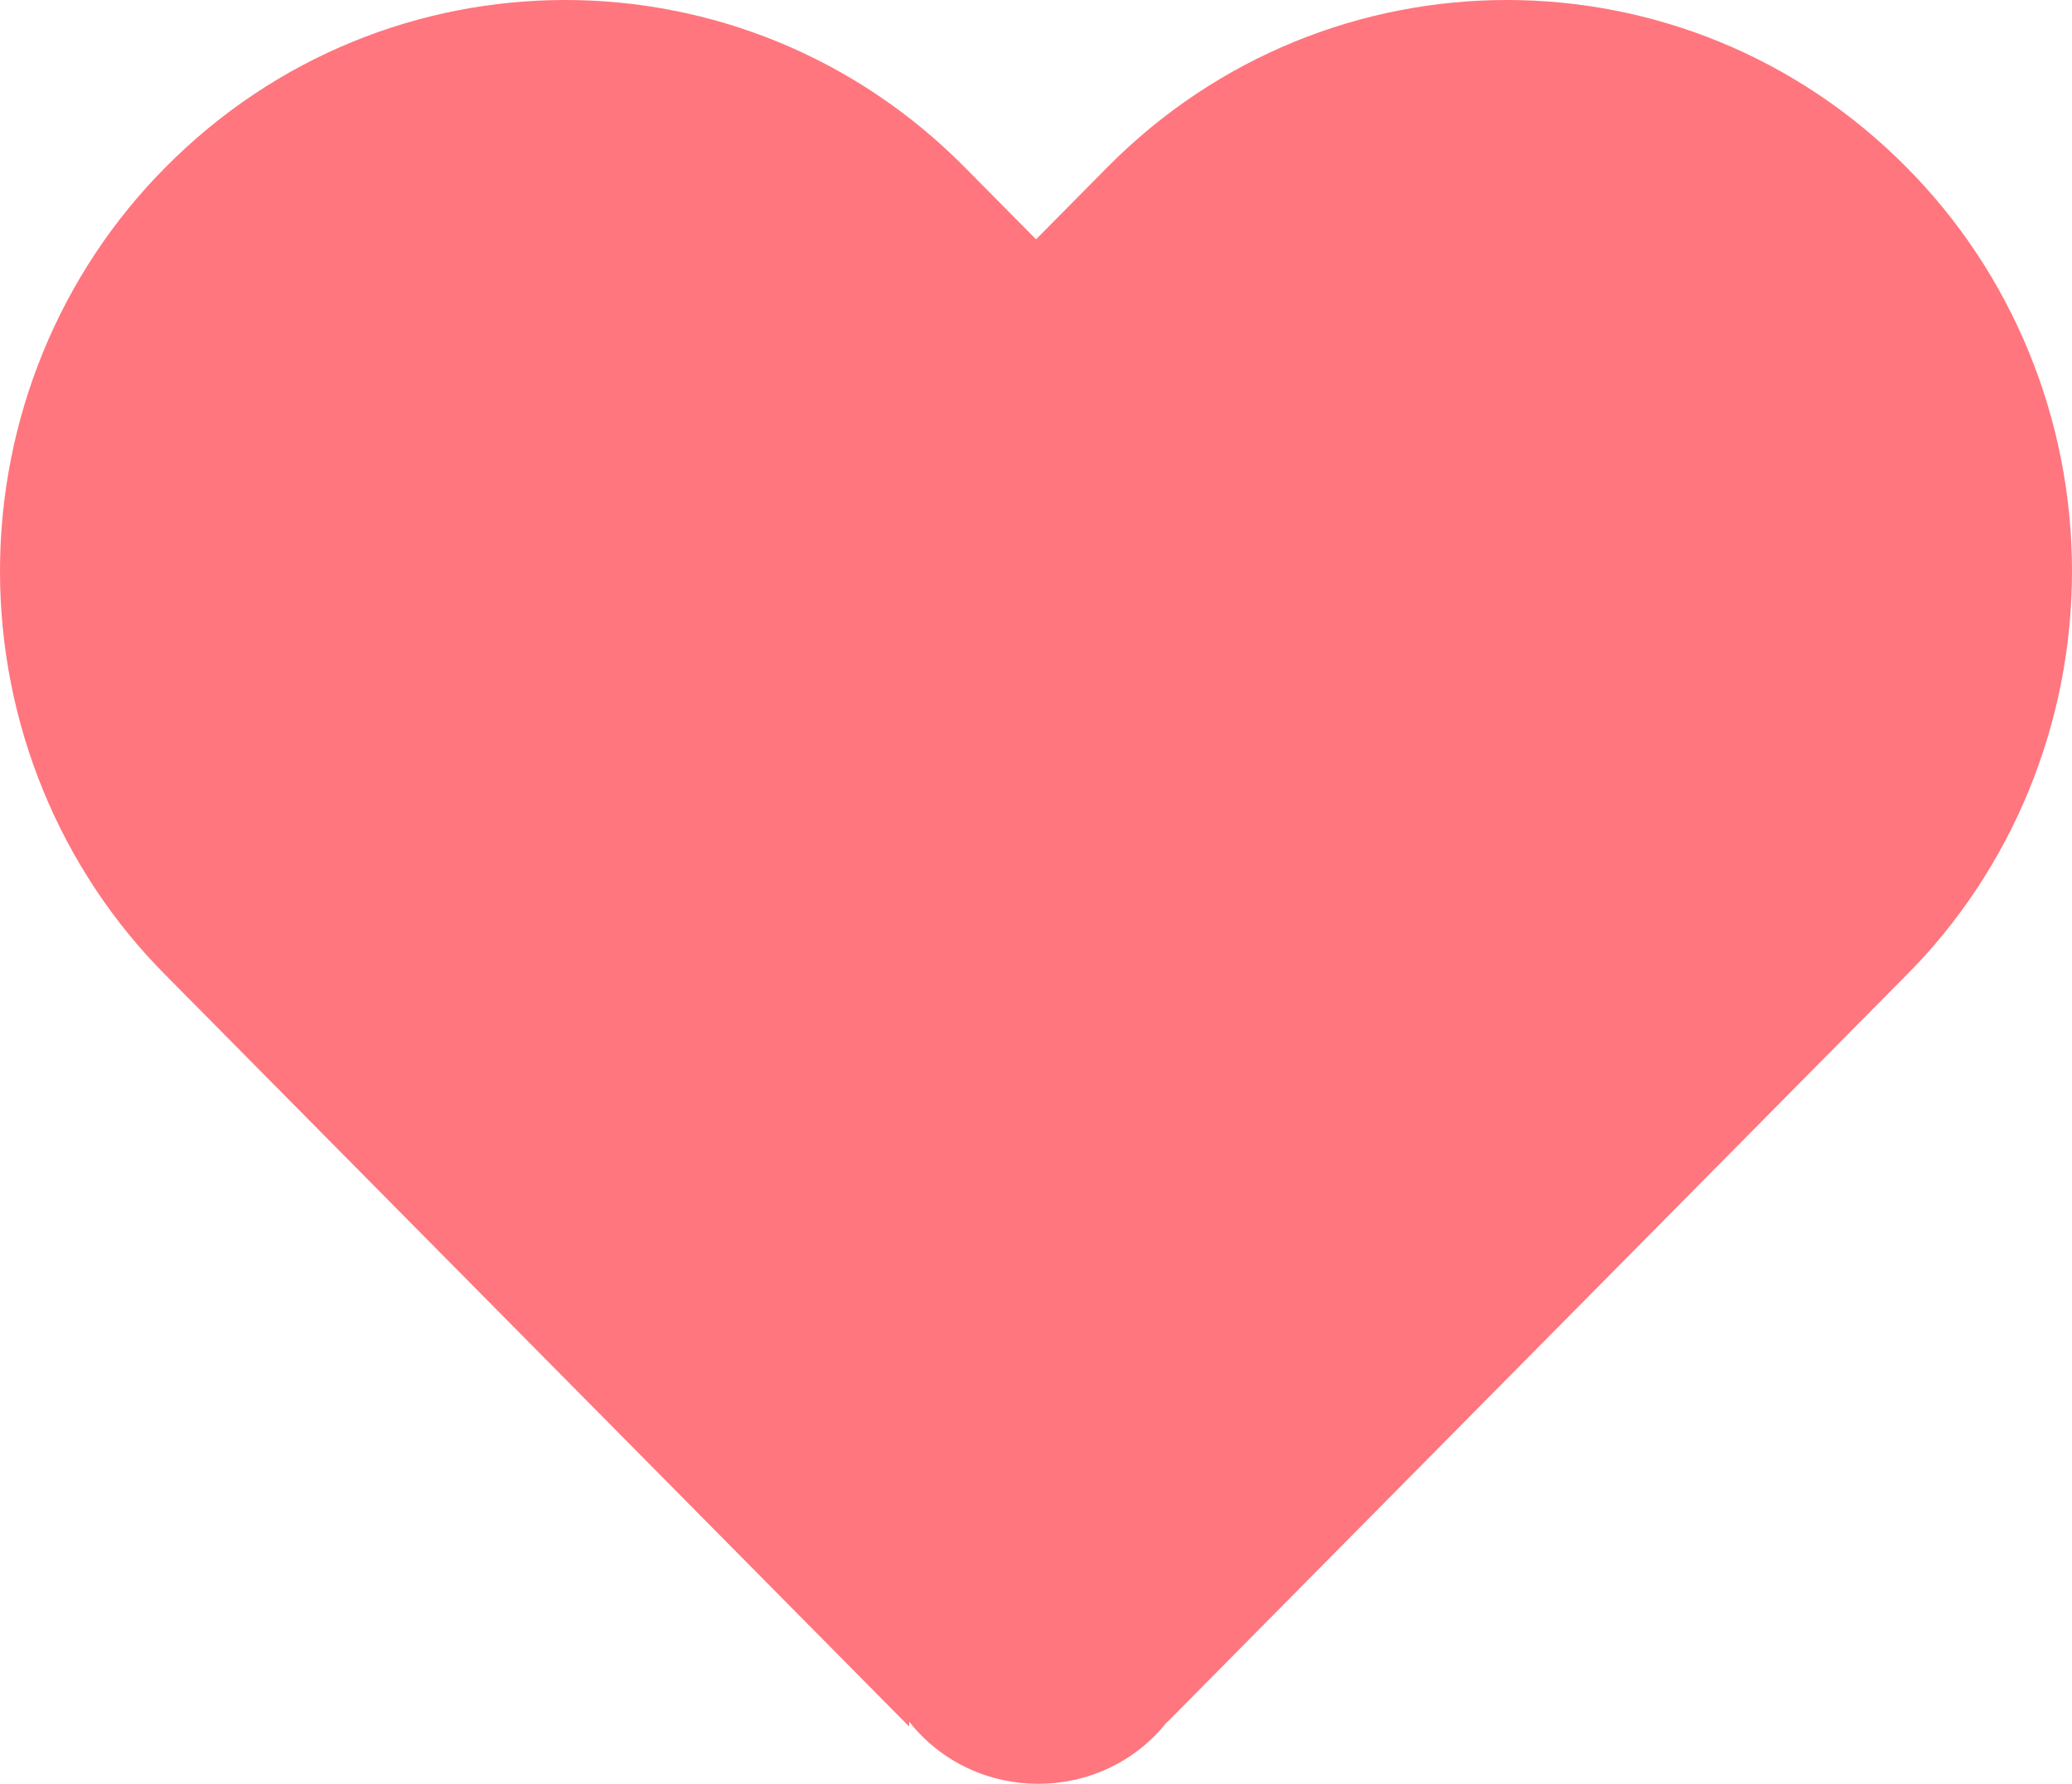
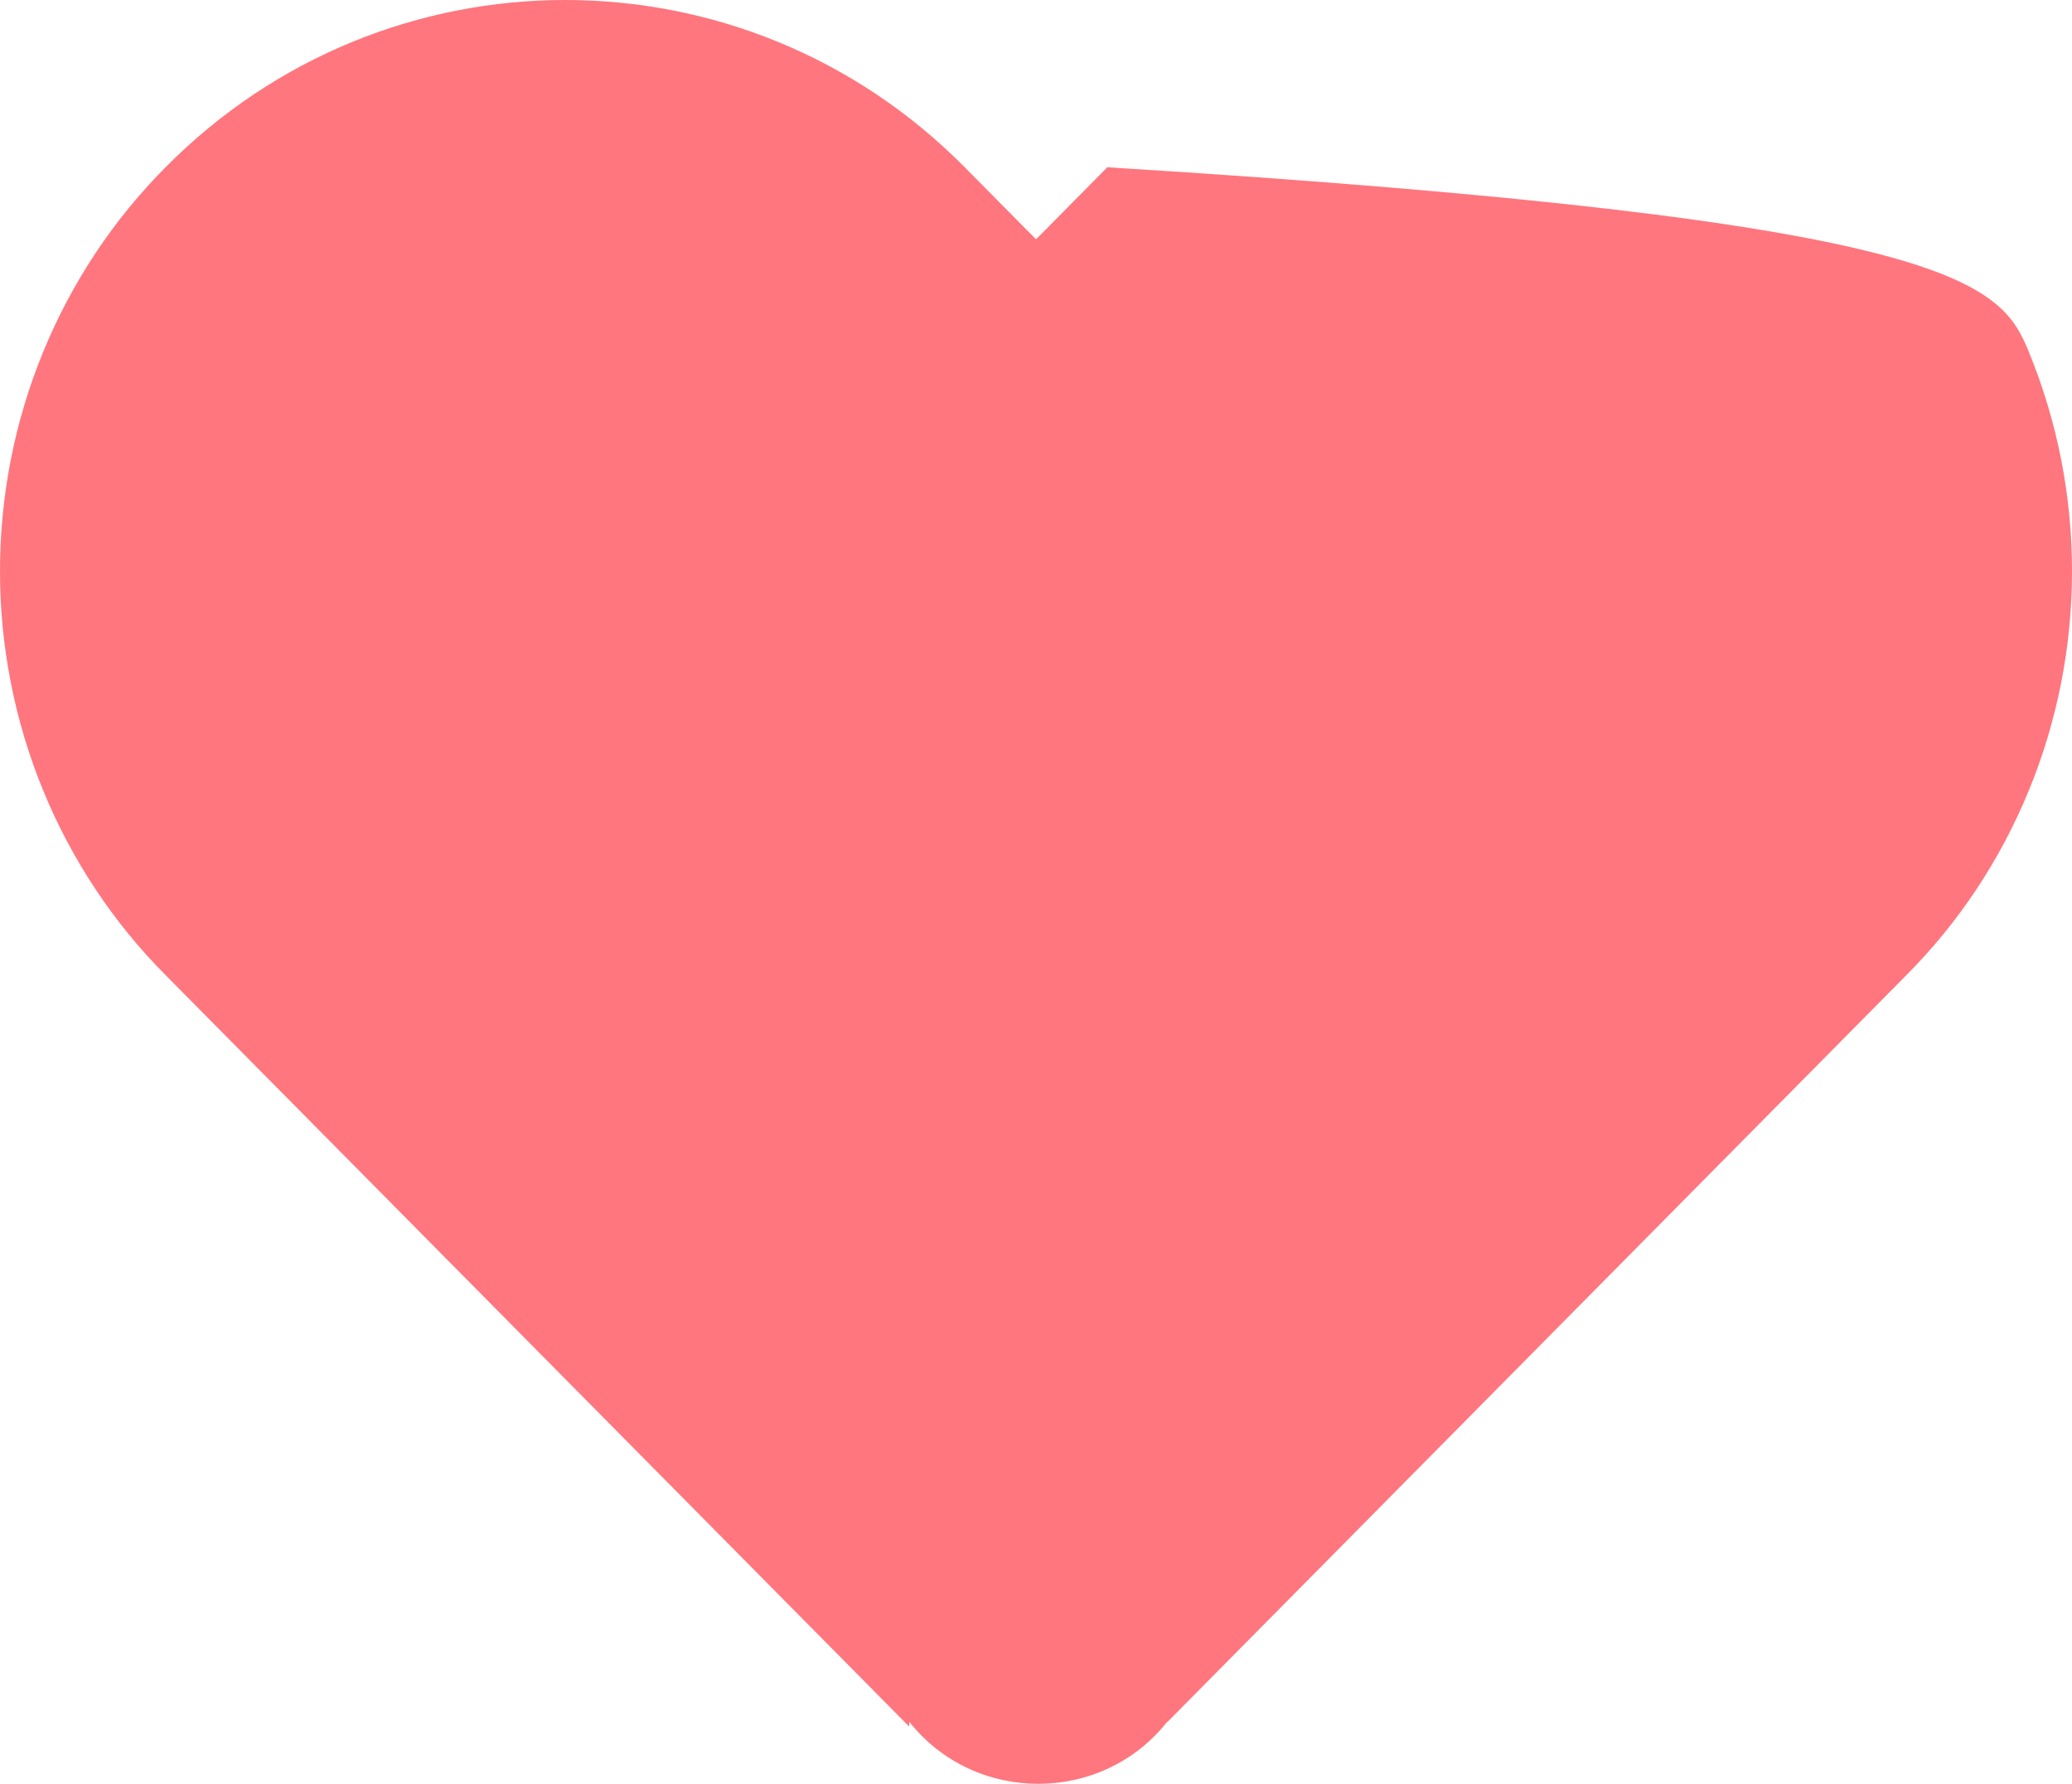
<svg xmlns="http://www.w3.org/2000/svg" width="36" height="31" viewBox="0 0 36 31" fill="none">
-   <path d="M33.124 16.945L20.281 29.928V29.92C19.144 31.36 16.935 31.36 15.797 29.92V30.006L2.876 16.945C1.965 16.03 1.242 14.938 0.748 13.732C0.254 12.527 0 11.233 0 9.926C0 8.619 0.254 7.325 0.748 6.12C1.242 4.915 1.965 3.823 2.876 2.907C6.711 -0.969 12.928 -0.969 16.762 2.907L18.001 4.159L19.239 2.907C23.073 -0.969 29.289 -0.969 33.124 2.907C34.035 3.823 34.758 4.915 35.252 6.12C35.746 7.325 36 8.619 36 9.926C36 11.233 35.746 12.527 35.252 13.732C34.758 14.938 34.035 16.03 33.124 16.945Z" fill="#FF767E" />
+   <path d="M33.124 16.945L20.281 29.928V29.92C19.144 31.36 16.935 31.36 15.797 29.92V30.006L2.876 16.945C1.965 16.03 1.242 14.938 0.748 13.732C0.254 12.527 0 11.233 0 9.926C0 8.619 0.254 7.325 0.748 6.12C1.242 4.915 1.965 3.823 2.876 2.907C6.711 -0.969 12.928 -0.969 16.762 2.907L18.001 4.159L19.239 2.907C34.035 3.823 34.758 4.915 35.252 6.12C35.746 7.325 36 8.619 36 9.926C36 11.233 35.746 12.527 35.252 13.732C34.758 14.938 34.035 16.03 33.124 16.945Z" fill="#FF767E" />
</svg>